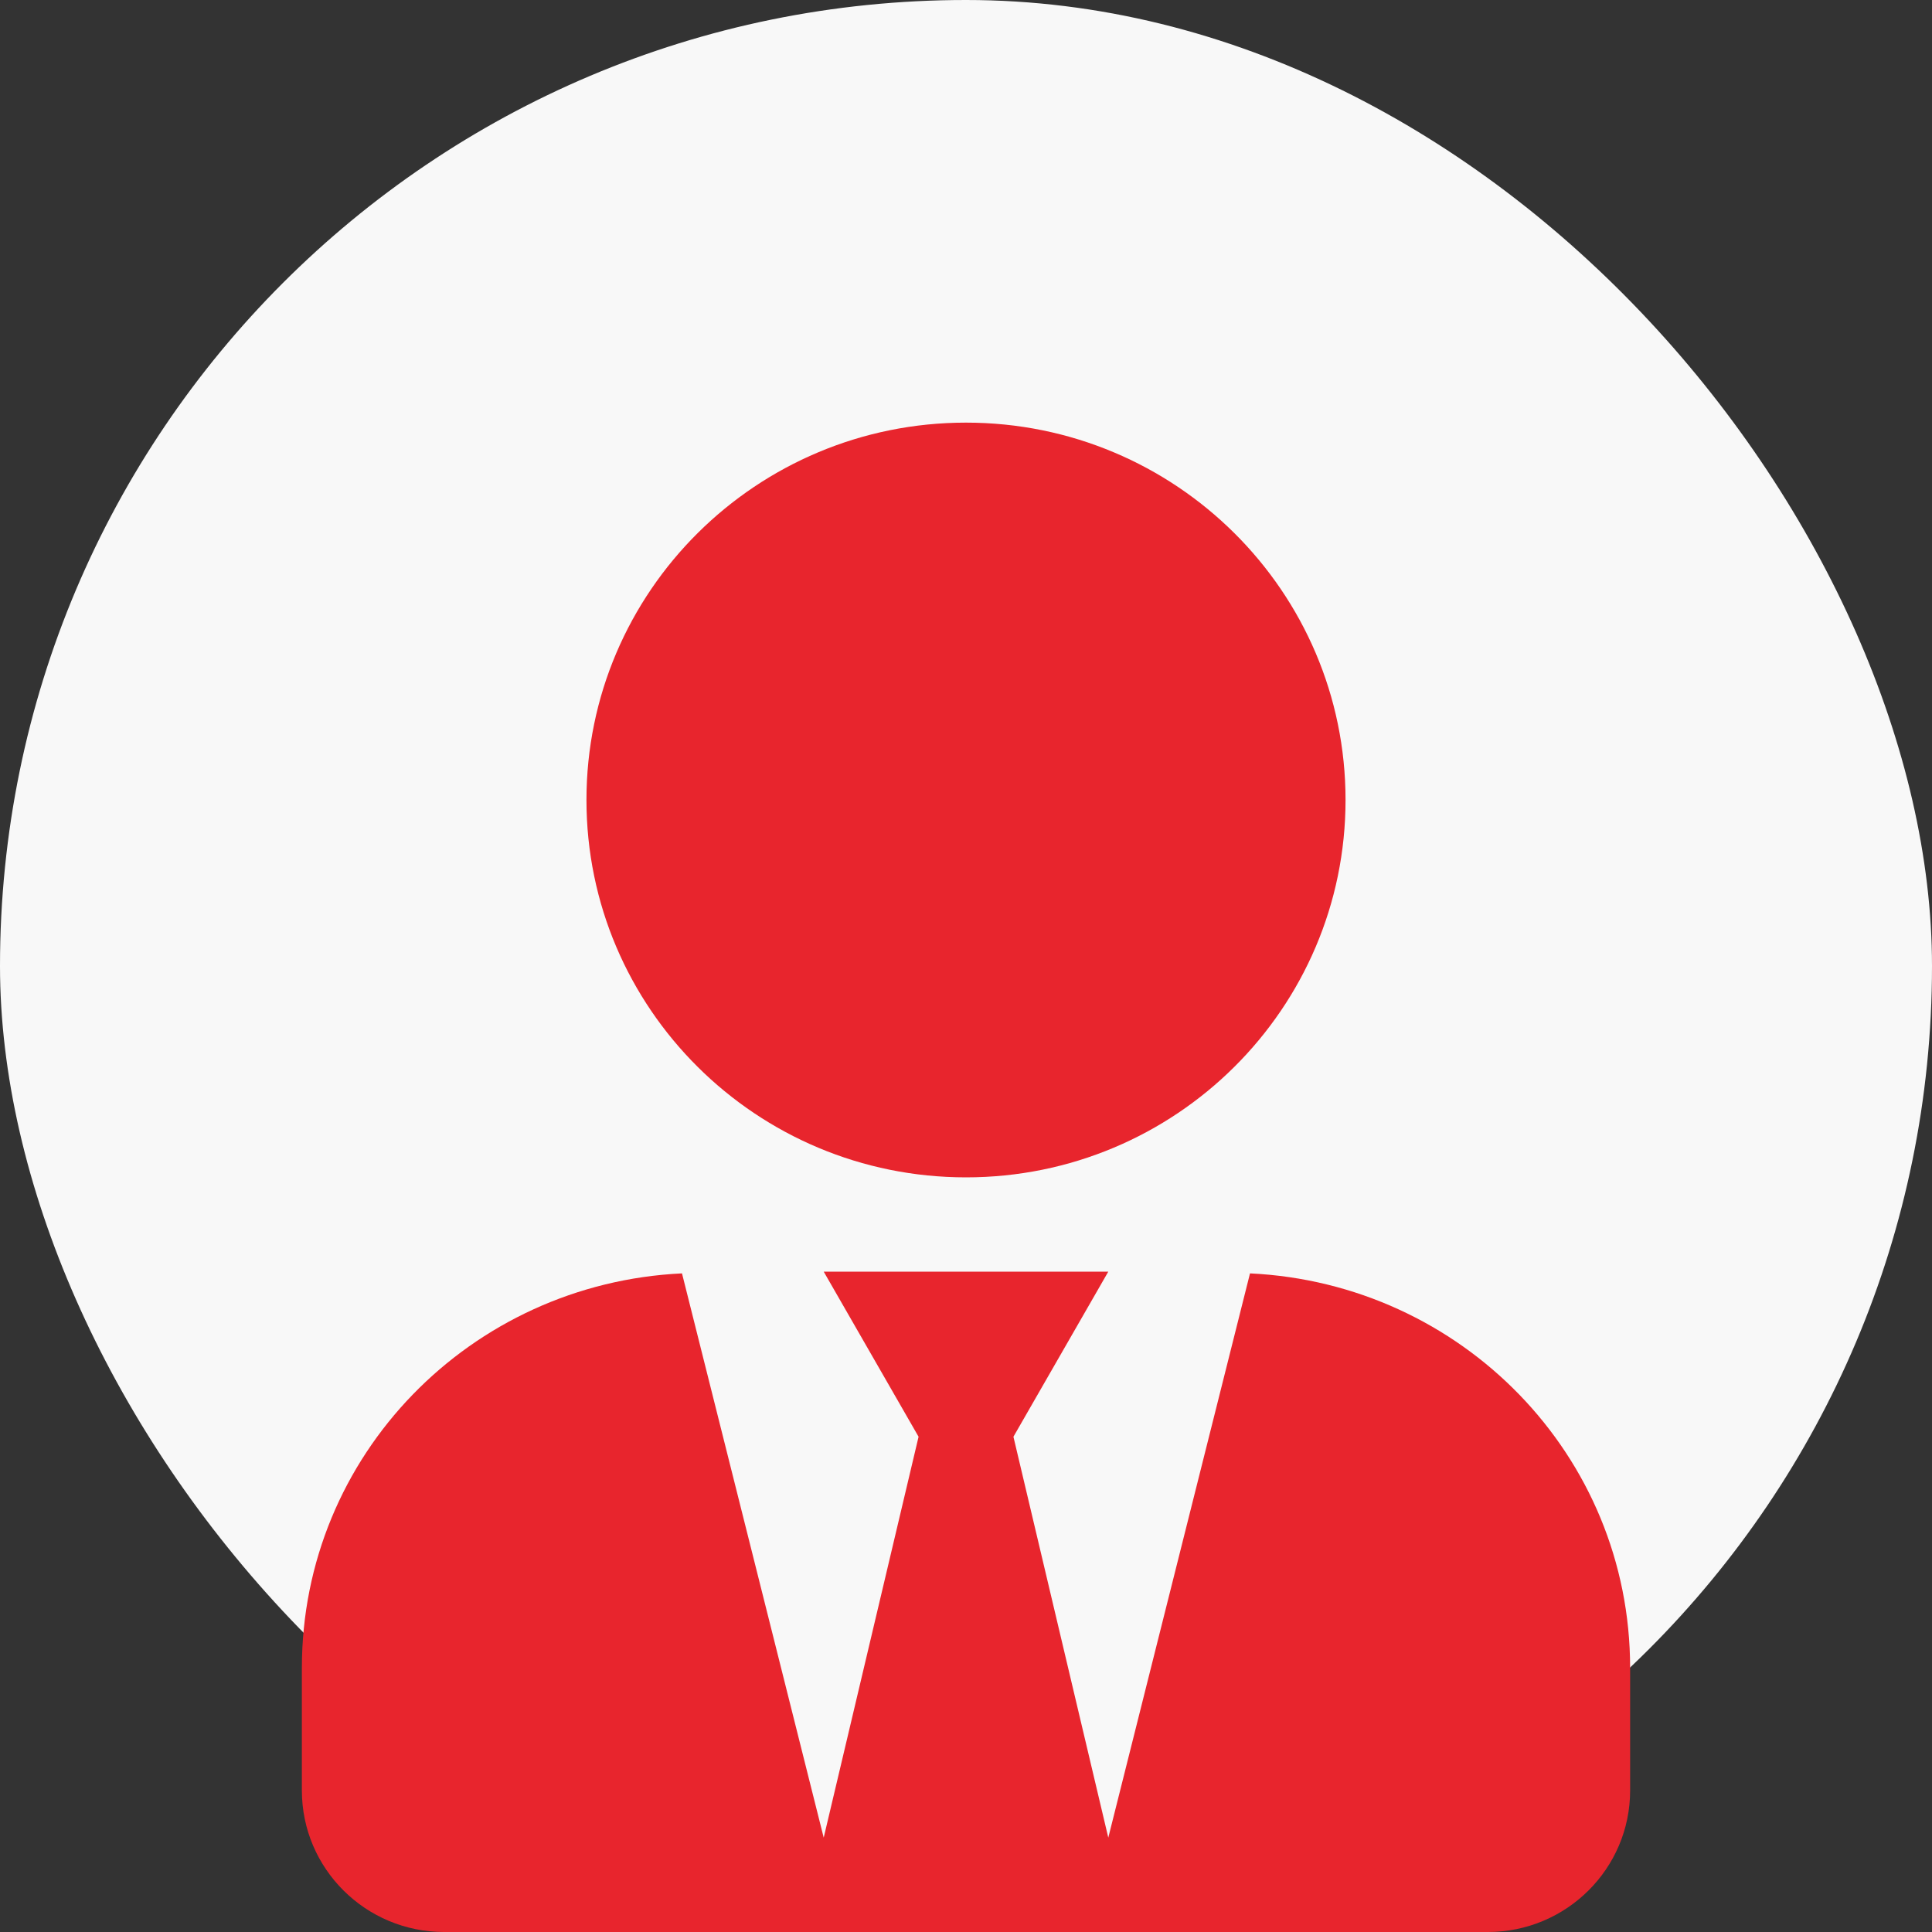
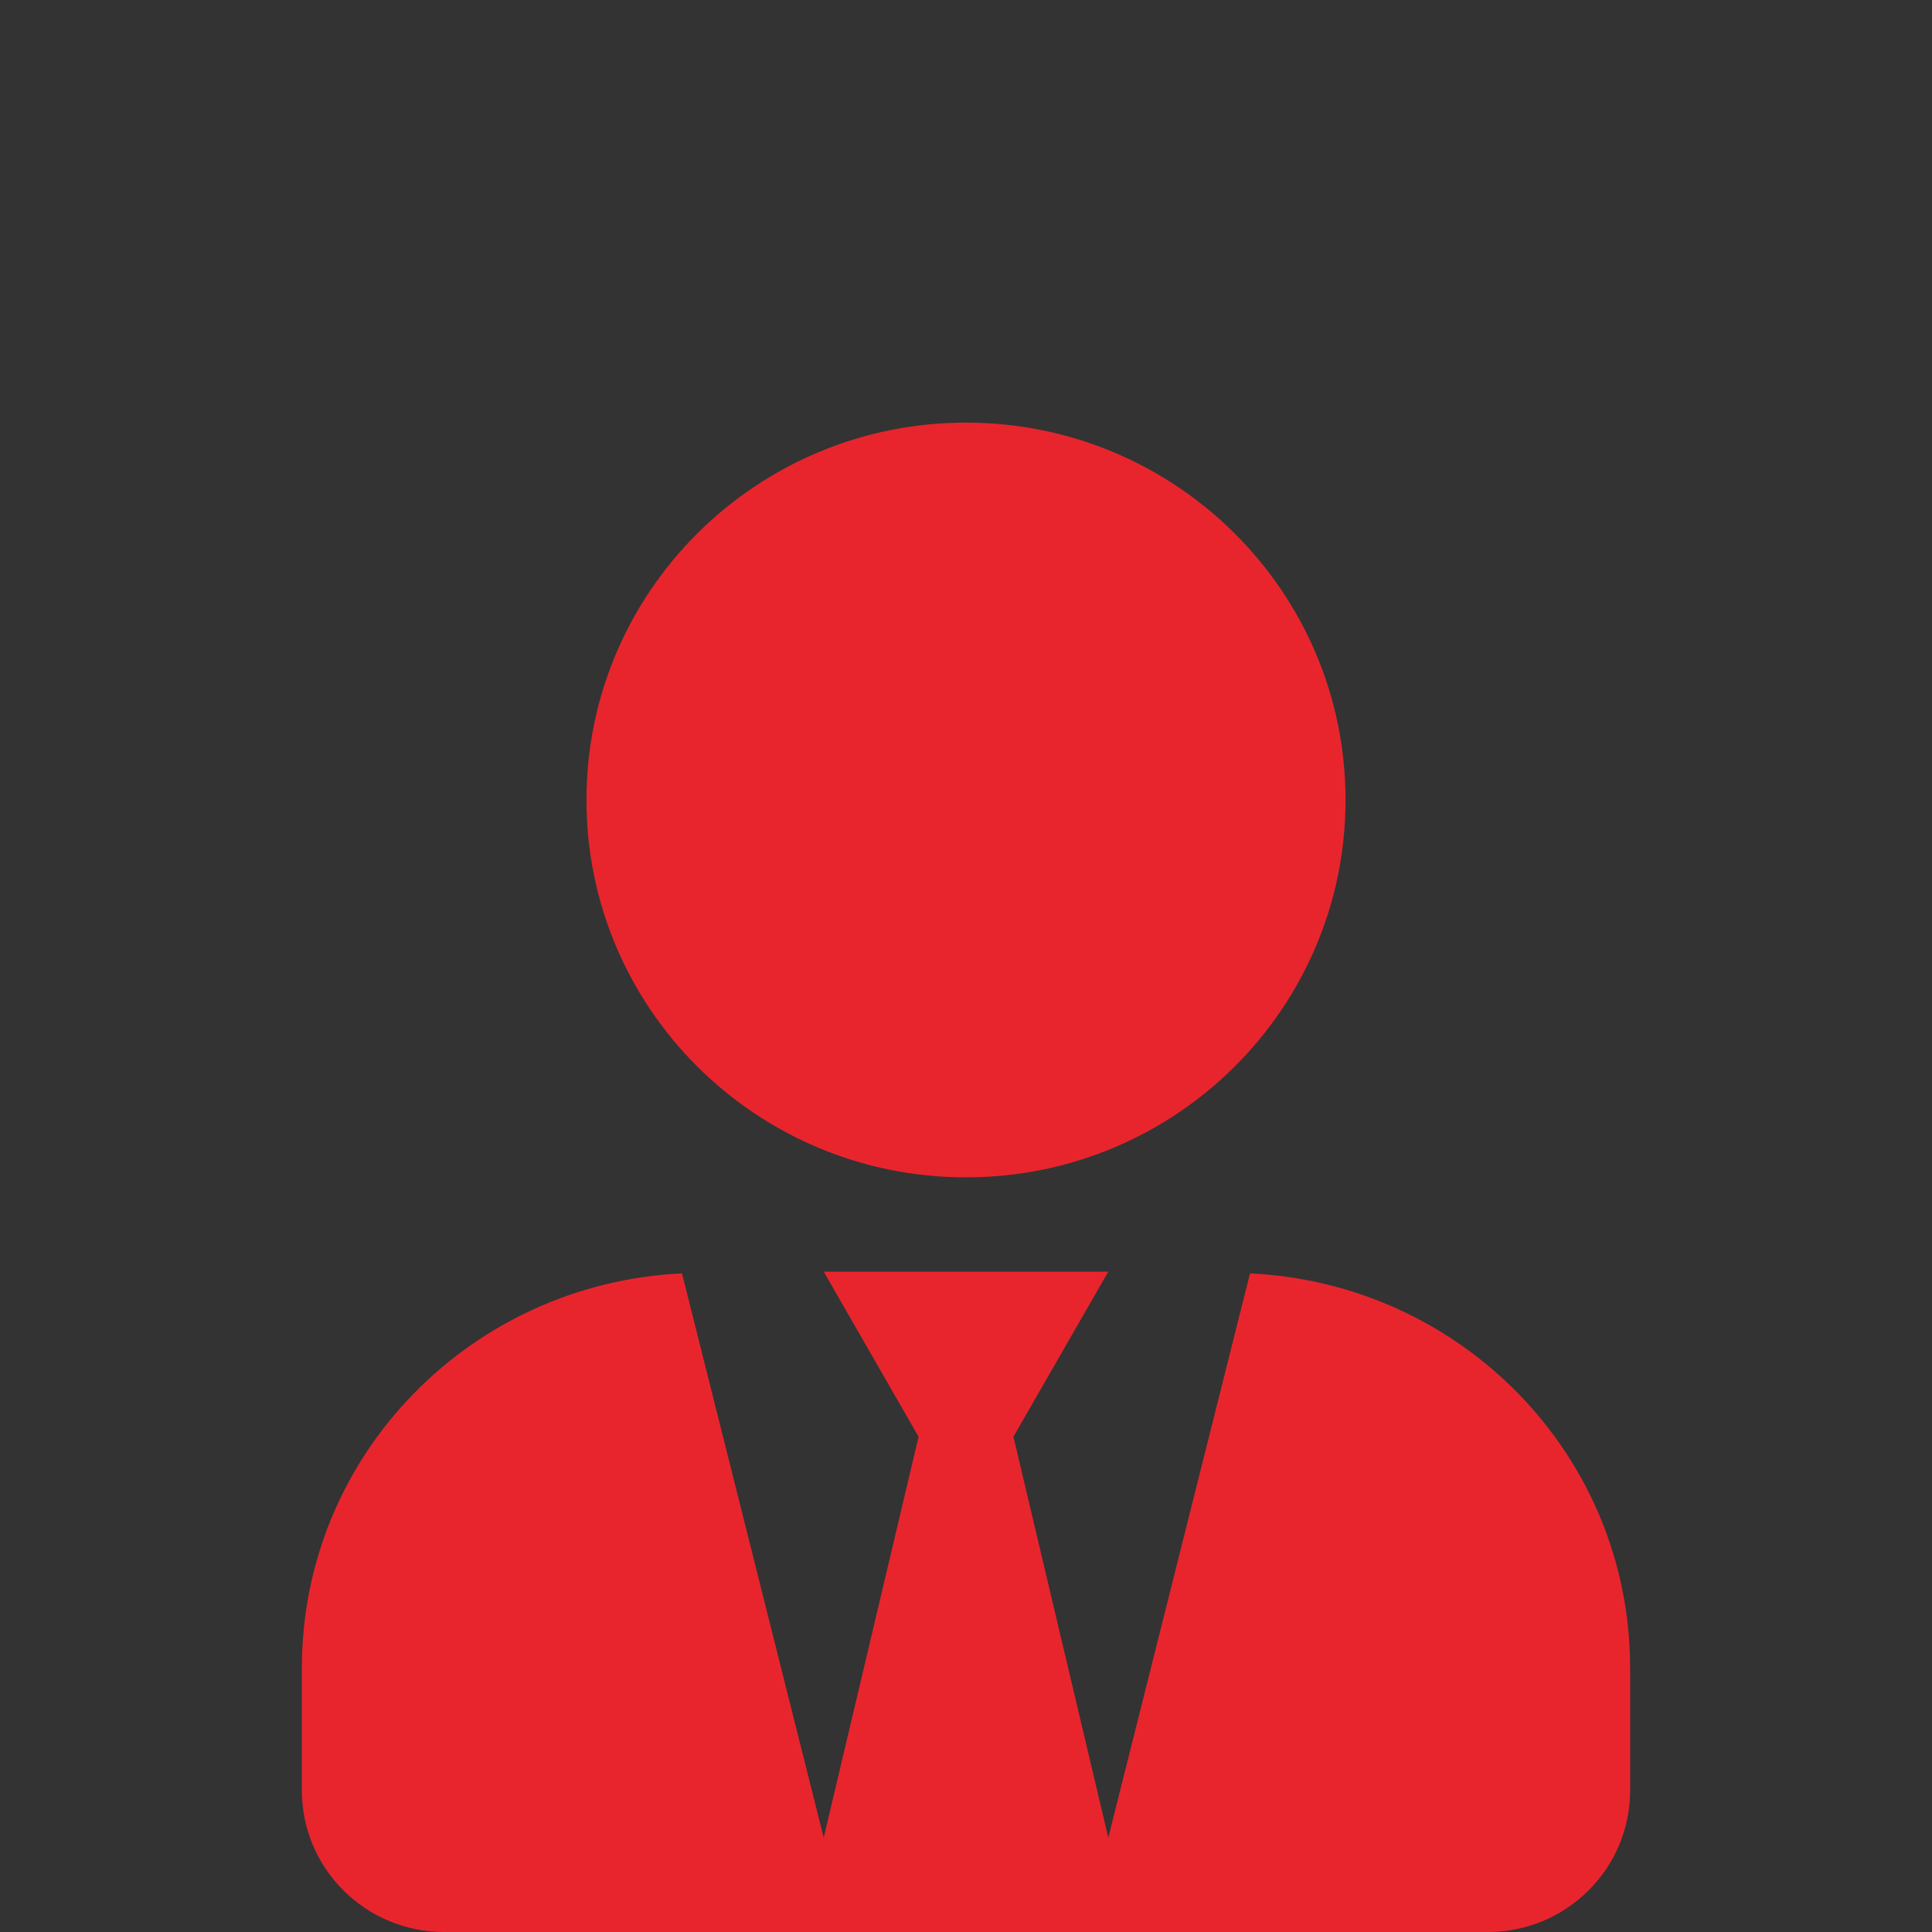
<svg xmlns="http://www.w3.org/2000/svg" width="20" height="20" viewBox="0 0 20 20" fill="none">
  <rect x="0" y="0" width="20" height="20" fill="#333333" stroke="none" />
-   <rect width="20" height="20" rx="10" fill="#F8F8F8" />
  <path d="M10 12.188C12.17 12.188 13.929 10.439 13.929 8.281C13.929 6.124 12.17 4.375 10 4.375C7.83 4.375 6.071 6.124 6.071 8.281C6.071 10.439 7.83 12.188 10 12.188ZM12.94 13.182L11.473 19.023L10.491 14.873L11.473 13.164H8.527L9.509 14.873L8.527 19.023L7.06 13.182C4.871 13.286 3.125 15.065 3.125 17.266V18.535C3.125 19.344 3.785 20 4.598 20H15.402C16.215 20 16.875 19.344 16.875 18.535V17.266C16.875 15.065 15.129 13.286 12.94 13.182Z" fill="#E8252D" />
</svg>